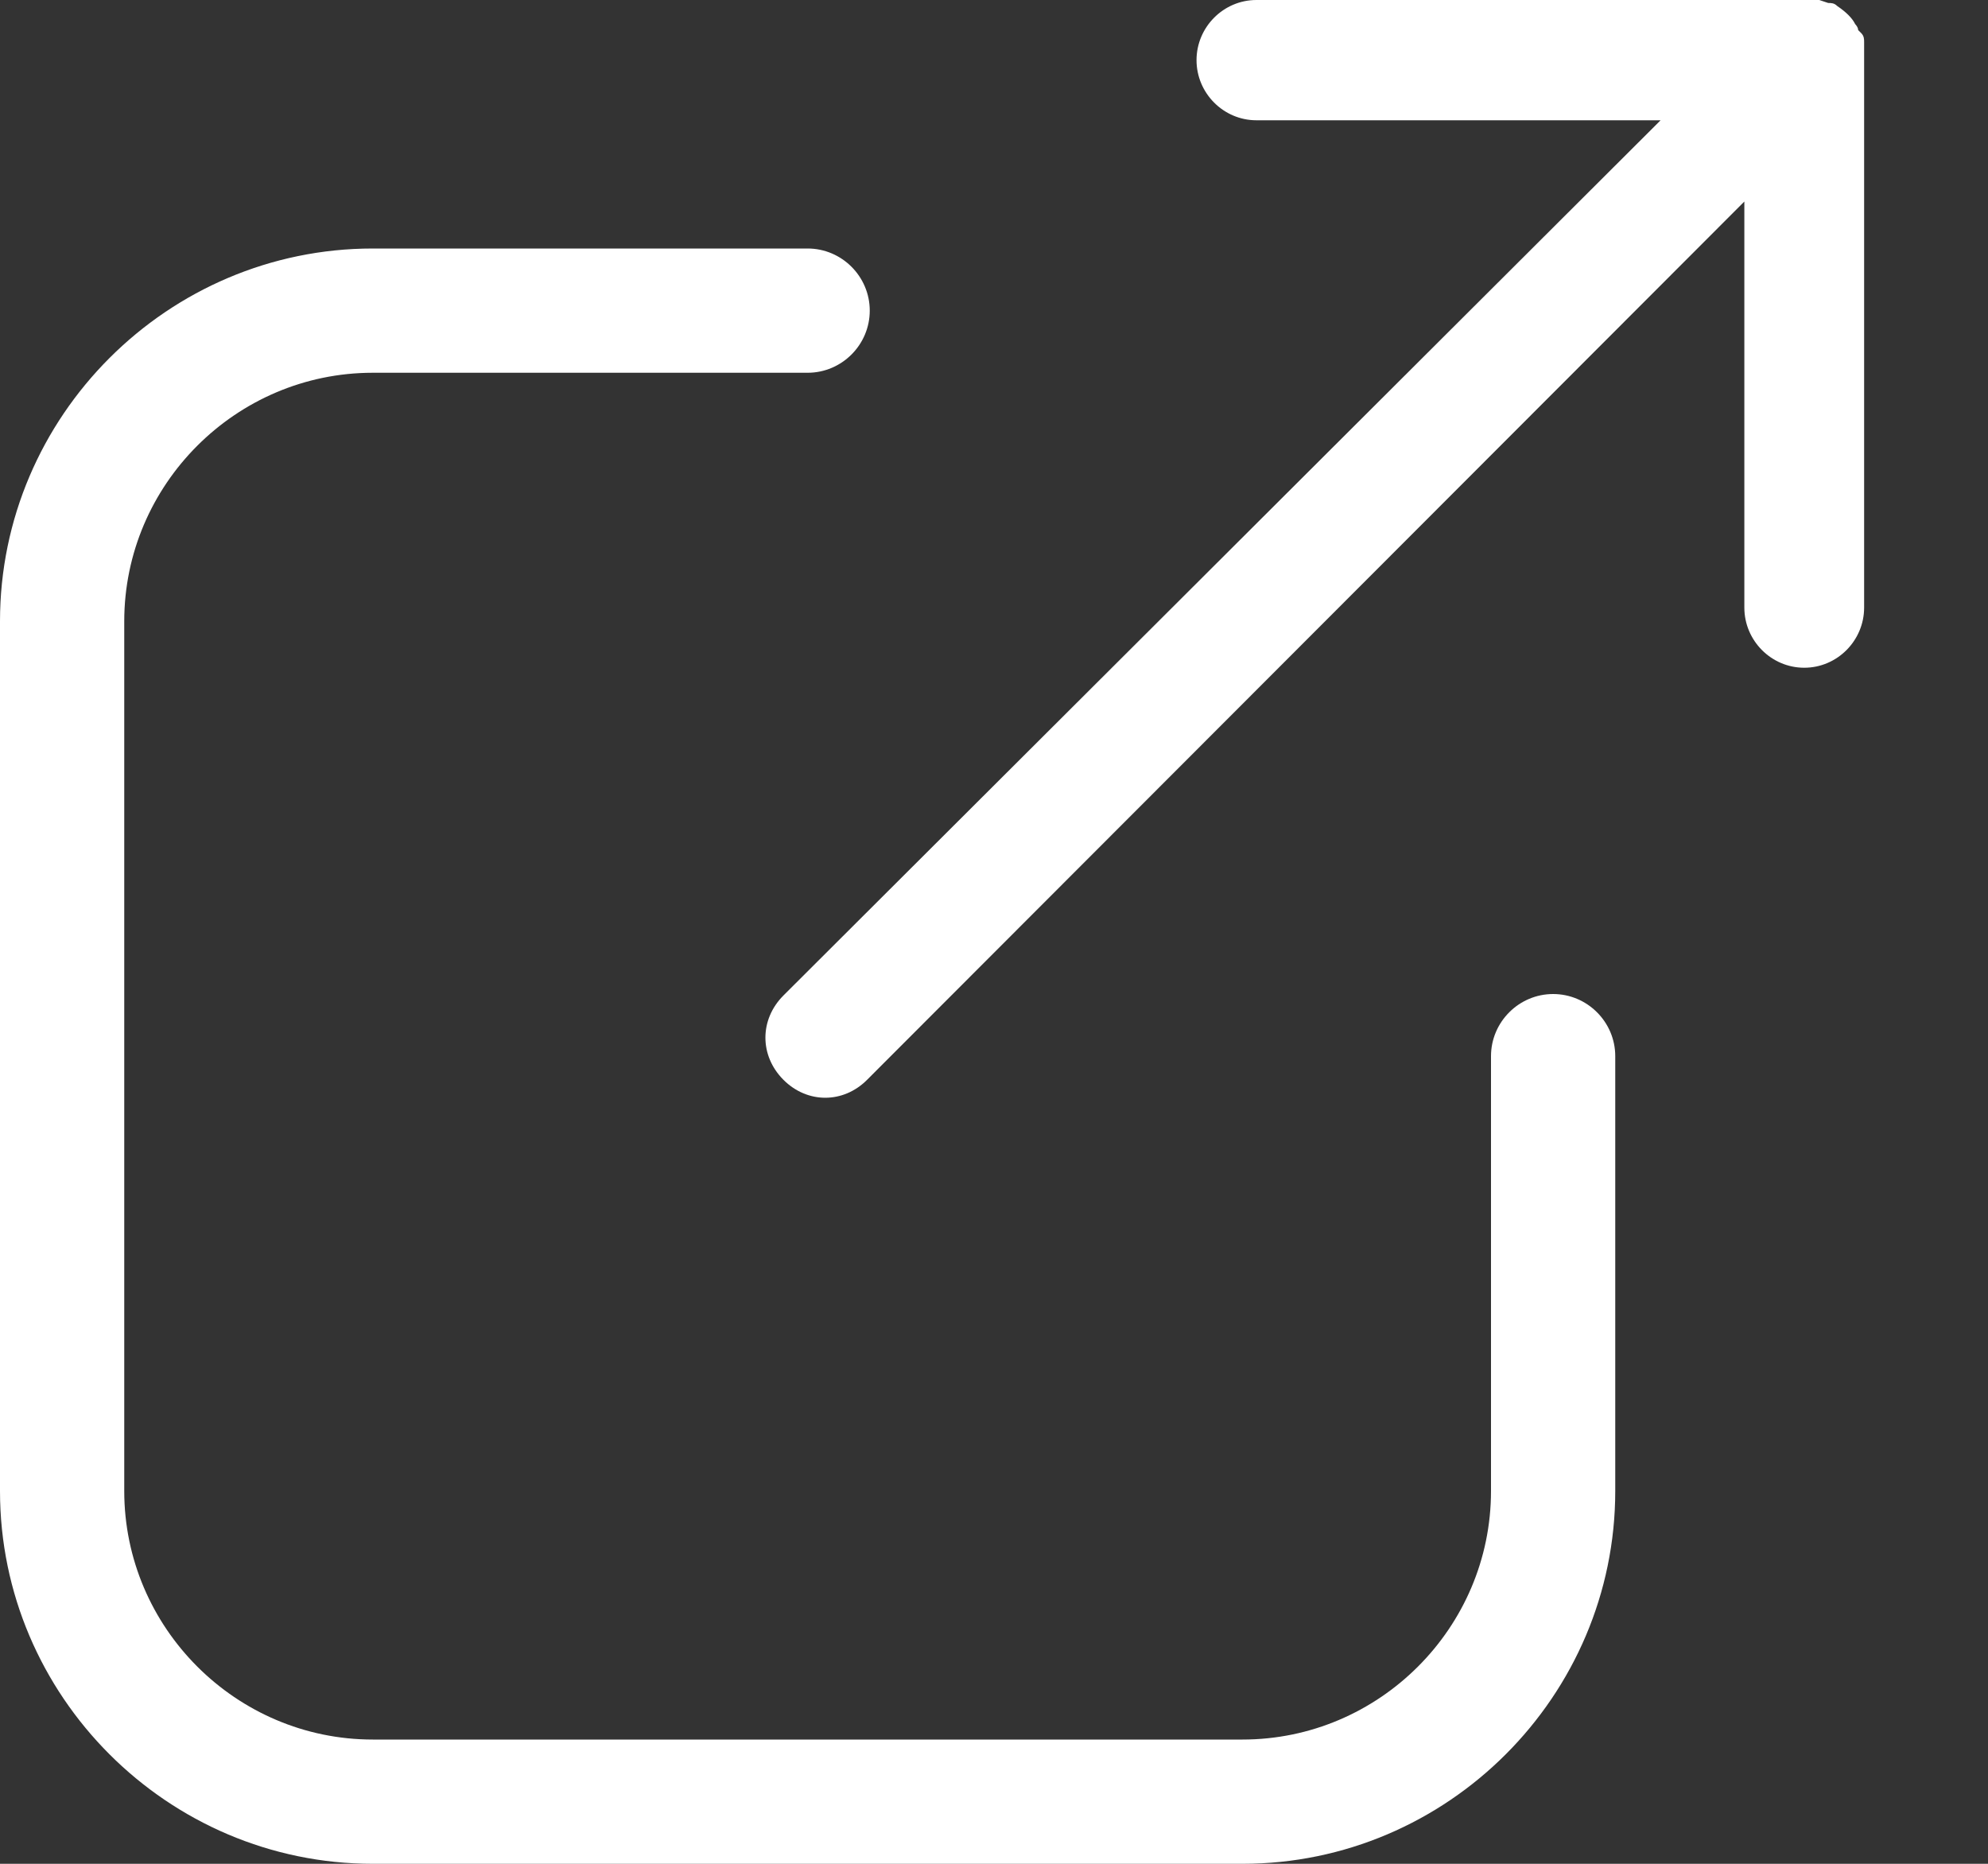
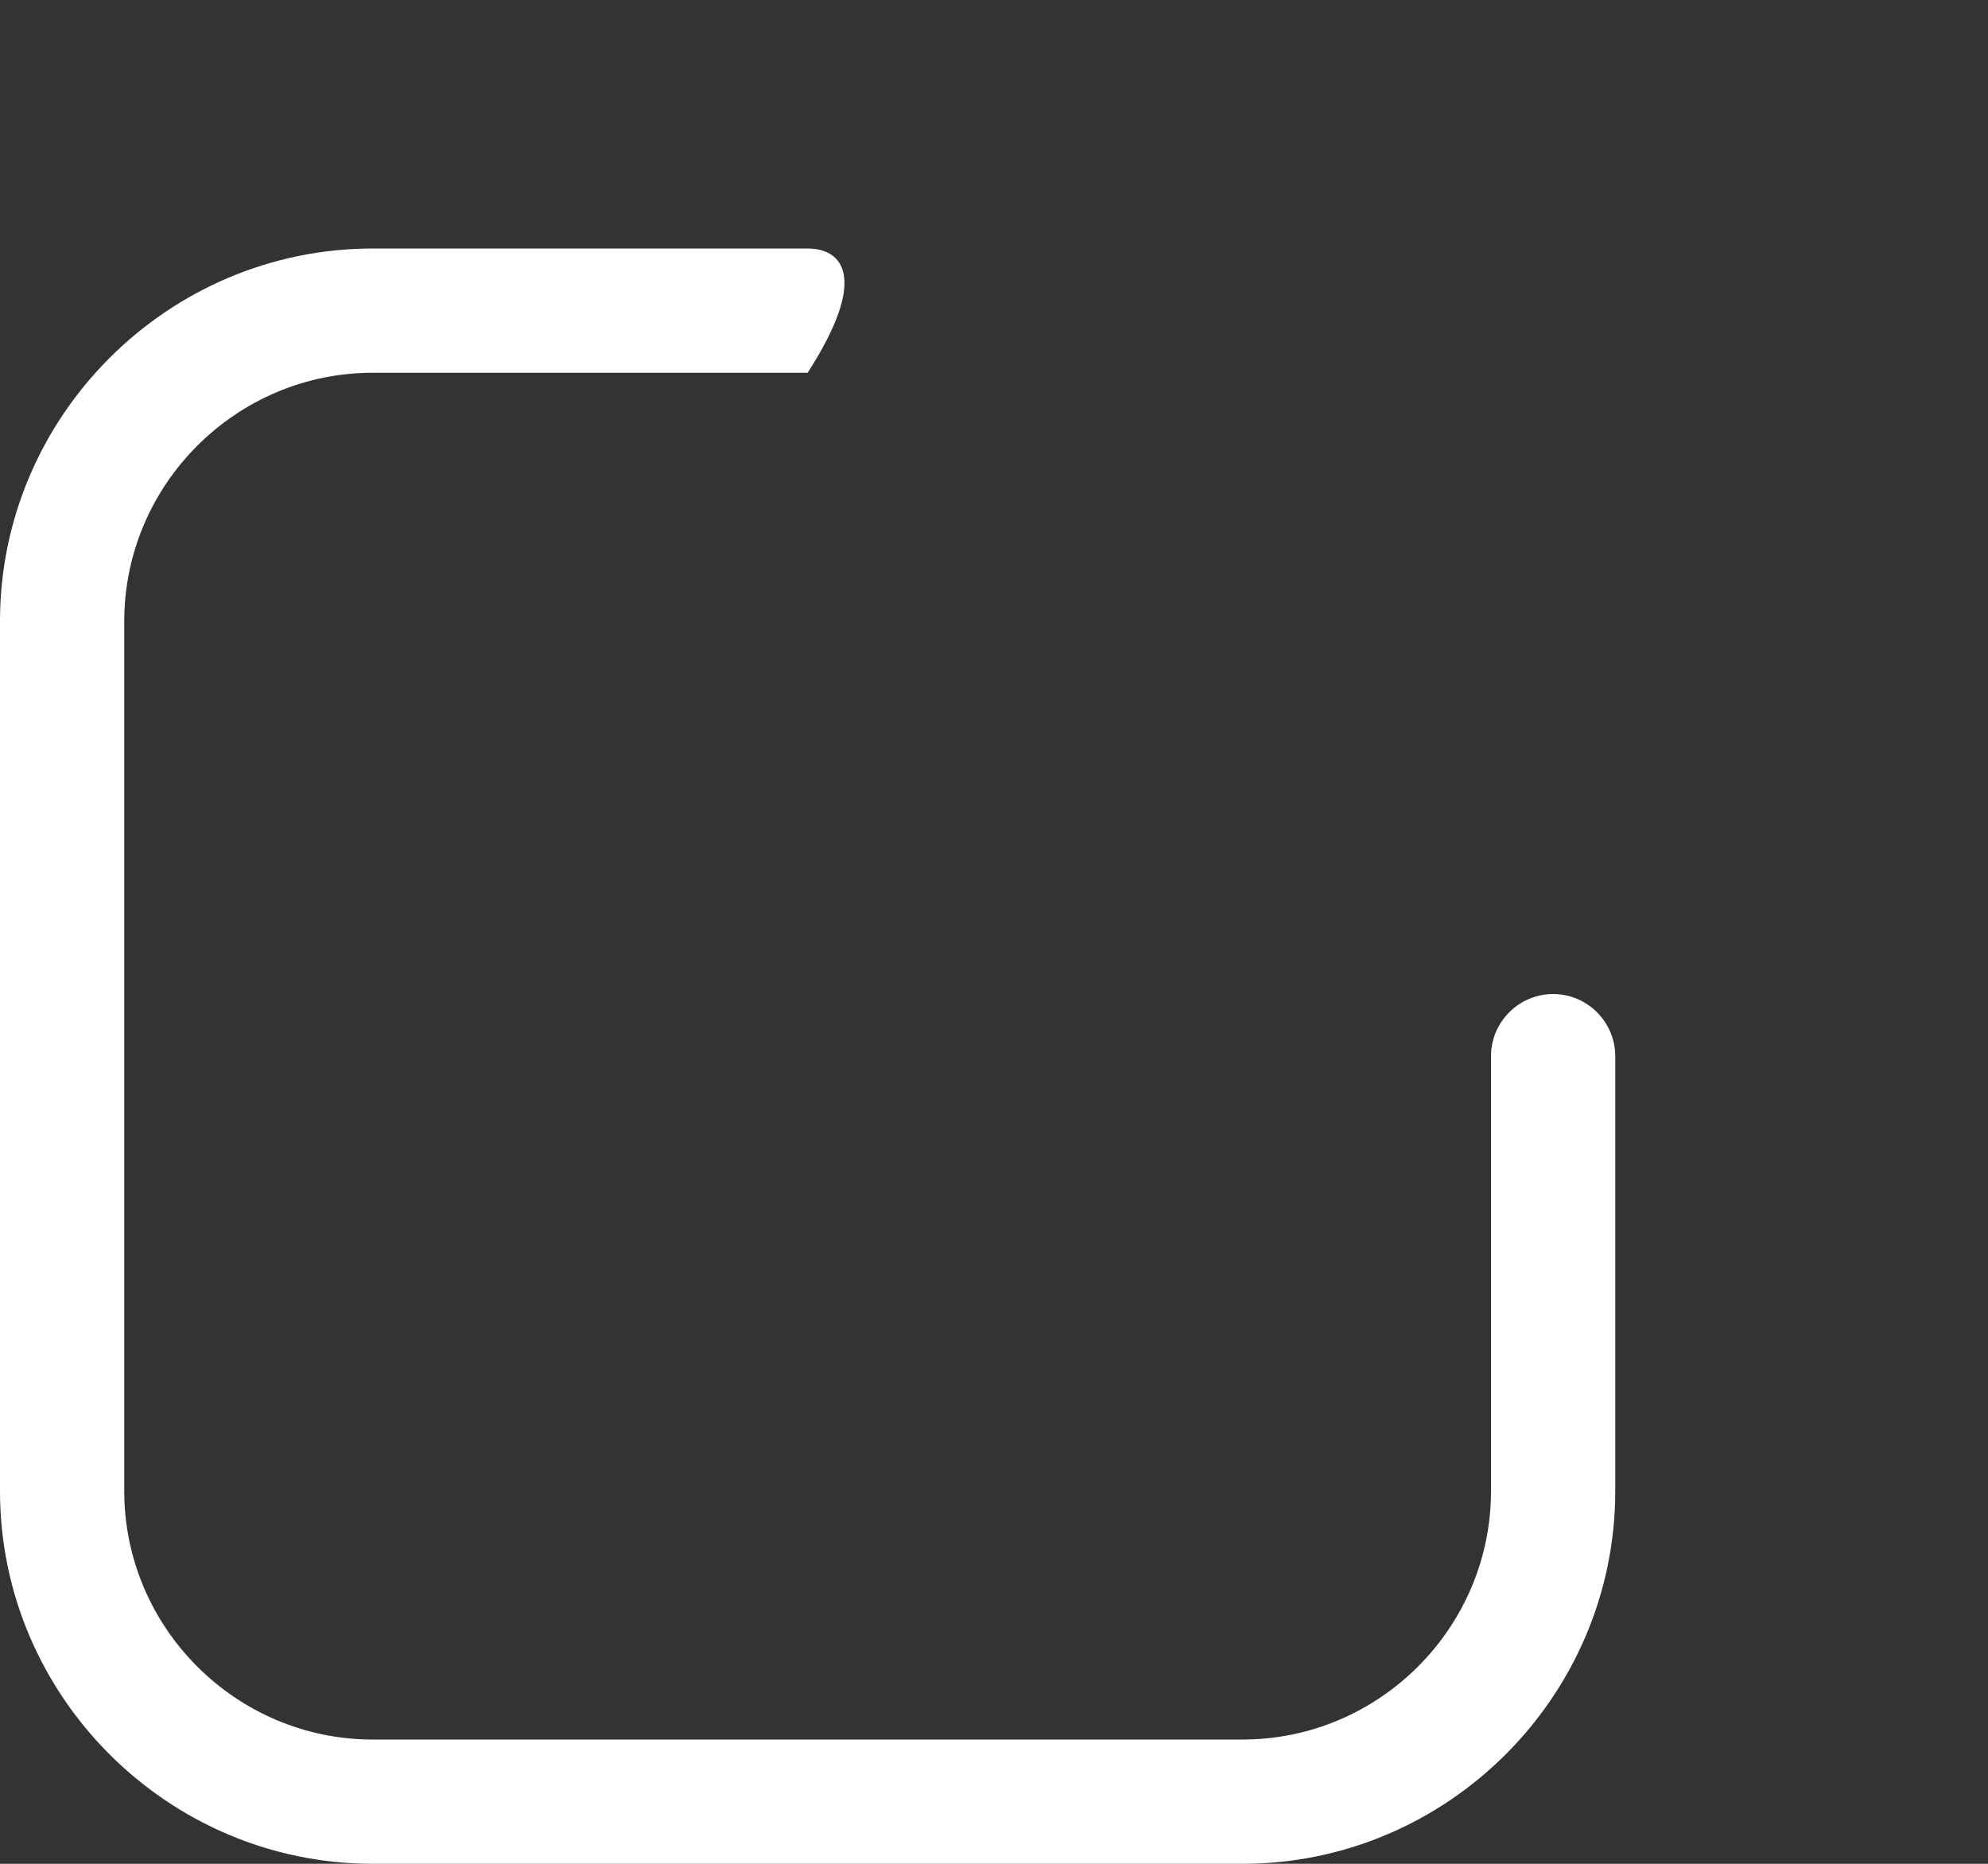
<svg xmlns="http://www.w3.org/2000/svg" width="16" height="15" viewBox="0 0 16 15" fill="none">
  <rect x="0" y="0" width="16" height="15" fill="#333333" stroke="none" />
-   <path d="M3 15H10C11.65 15 13 13.65 13 12V8.5C13 8.225 12.775 8 12.5 8C12.225 8 12 8.225 12 8.5V12C12 13.1 11.1 14 10 14H3C1.9 14 1 13.1 1 12V5C1 3.9 1.9 3 3 3H6.5C6.775 3 7 2.775 7 2.5C7 2.225 6.775 2 6.5 2H3C1.35 2 0 3.35 0 5V12C0 13.65 1.35 15 3 15Z" fill="white" />
-   <path d="M15.003 4.89V0.46C15.003 0.436 15.003 0.387 15.003 0.363V0.339C15.003 0.315 15.003 0.29 14.979 0.266L14.955 0.242C14.955 0.218 14.931 0.194 14.931 0.194C14.907 0.145 14.858 0.097 14.786 0.048C14.762 0.024 14.738 0.024 14.714 0.024L14.642 0H14.618C14.594 0 14.545 0 14.521 0H10.112C9.847 0 9.63 0.218 9.63 0.484C9.63 0.75 9.847 0.968 10.112 0.968H13.365L6.305 8.012C6.112 8.206 6.112 8.496 6.305 8.69C6.497 8.883 6.787 8.883 6.979 8.69L14.039 1.622V4.89C14.039 5.156 14.256 5.374 14.521 5.374C14.786 5.374 15.003 5.156 15.003 4.89Z" fill="white" />
+   <path d="M3 15H10C11.65 15 13 13.65 13 12V8.5C13 8.225 12.775 8 12.5 8C12.225 8 12 8.225 12 8.5V12C12 13.1 11.1 14 10 14H3C1.9 14 1 13.1 1 12V5C1 3.9 1.9 3 3 3H6.5C7 2.225 6.775 2 6.5 2H3C1.35 2 0 3.35 0 5V12C0 13.65 1.35 15 3 15Z" fill="white" />
</svg>